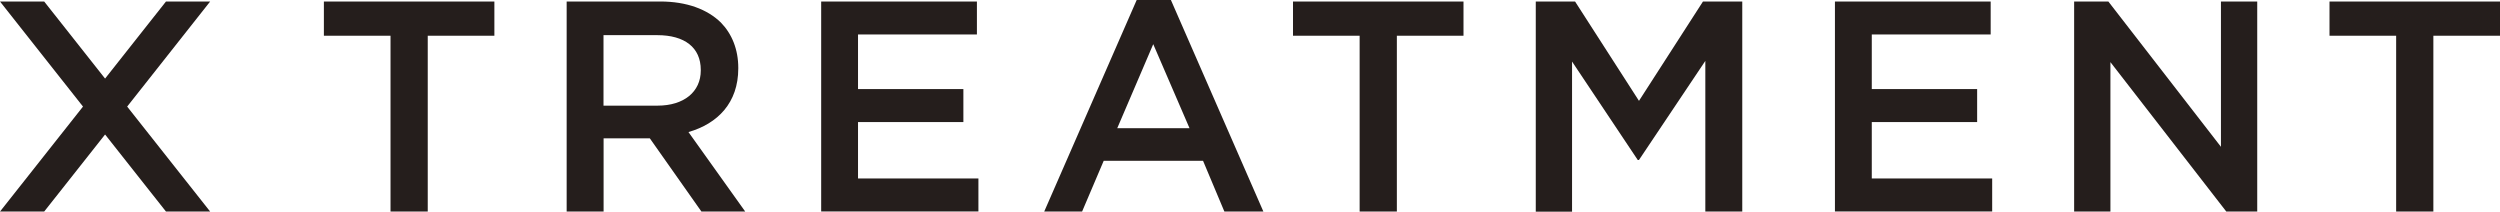
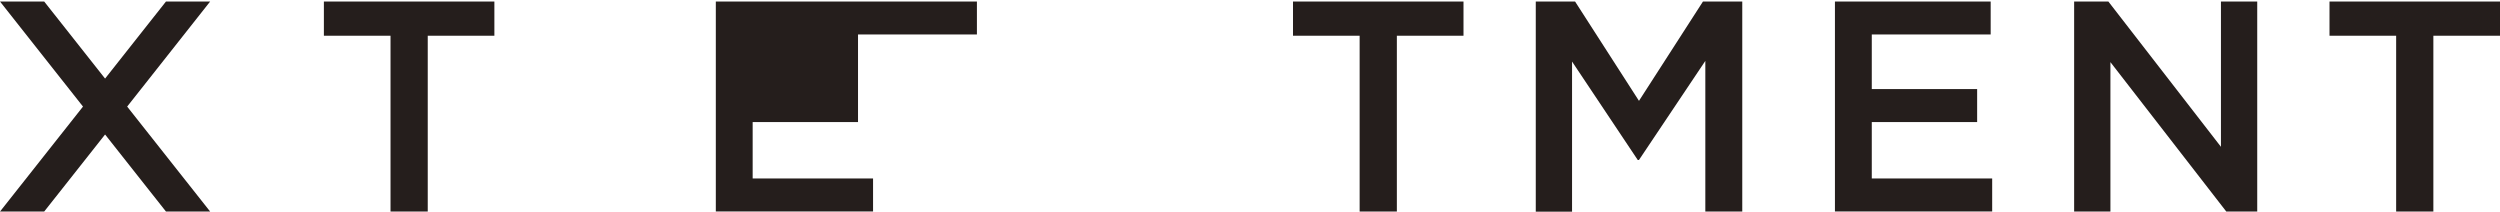
<svg xmlns="http://www.w3.org/2000/svg" id="_レイヤー_2" data-name="レイヤー 2" viewBox="0 0 265.99 22.51">
  <defs>
    <style>
      .cls-1 {
        fill: #251e1c;
      }
    </style>
  </defs>
  <g id="_レイヤー_1-2" data-name="レイヤー 1">
    <g>
      <path class="cls-1" d="M41.55,3.8h-7.09V.16h18.14v3.64h-7.09v18.71h-3.96V3.8Z" />
-       <path class="cls-1" d="M60.29.16h9.96c2.81,0,5.01.83,6.45,2.24,1.18,1.21,1.85,2.87,1.85,4.82v.06c0,3.67-2.2,5.88-5.3,6.77l6.04,8.46h-4.66l-5.49-7.79h-4.92v7.79h-3.93V.16ZM69.96,11.24c2.81,0,4.6-1.47,4.6-3.74v-.06c0-2.39-1.72-3.7-4.63-3.7h-5.72v7.5h5.75Z" />
-       <path class="cls-1" d="M87.37.16h16.57v3.51h-12.65v5.81h11.21v3.51h-11.21v6h12.81v3.51h-16.73V.16Z" />
-       <path class="cls-1" d="M120.94,0h3.64l9.84,22.51h-4.15l-2.27-5.4h-10.57l-2.3,5.4h-4.03L120.94,0ZM126.56,13.64l-3.86-8.94-3.83,8.94h7.7Z" />
+       <path class="cls-1" d="M87.37.16h16.57v3.51h-12.65v5.81v3.51h-11.21v6h12.81v3.51h-16.73V.16Z" />
      <path class="cls-1" d="M144.66,3.8h-7.09V.16h18.14v3.64h-7.09v18.71h-3.96V3.8Z" />
      <path class="cls-1" d="M163.4.16h4.18l6.8,10.57L181.19.16h4.18v22.35h-3.93V6.48l-7.06,10.54h-.13l-6.99-10.47v15.97h-3.86V.16Z" />
      <path class="cls-1" d="M195.23.16h16.57v3.51h-12.65v5.81h11.21v3.51h-11.21v6h12.81v3.51h-16.73V.16Z" />
      <path class="cls-1" d="M220.68.16h3.64l11.98,15.46V.16h3.86v22.35h-3.29l-12.33-15.9v15.9h-3.86V.16Z" />
      <path class="cls-1" d="M254.94,3.8h-7.09V.16h18.14v3.64h-7.09v18.71h-3.96V3.8Z" />
      <polygon class="cls-1" points="0 22.51 4.7 22.51 11.18 14.31 17.66 22.51 22.36 22.51 13.53 11.34 22.36 .16 17.66 .16 11.18 8.36 4.7 .16 0 .16 8.83 11.34 0 22.51" />
    </g>
  </g>
</svg>